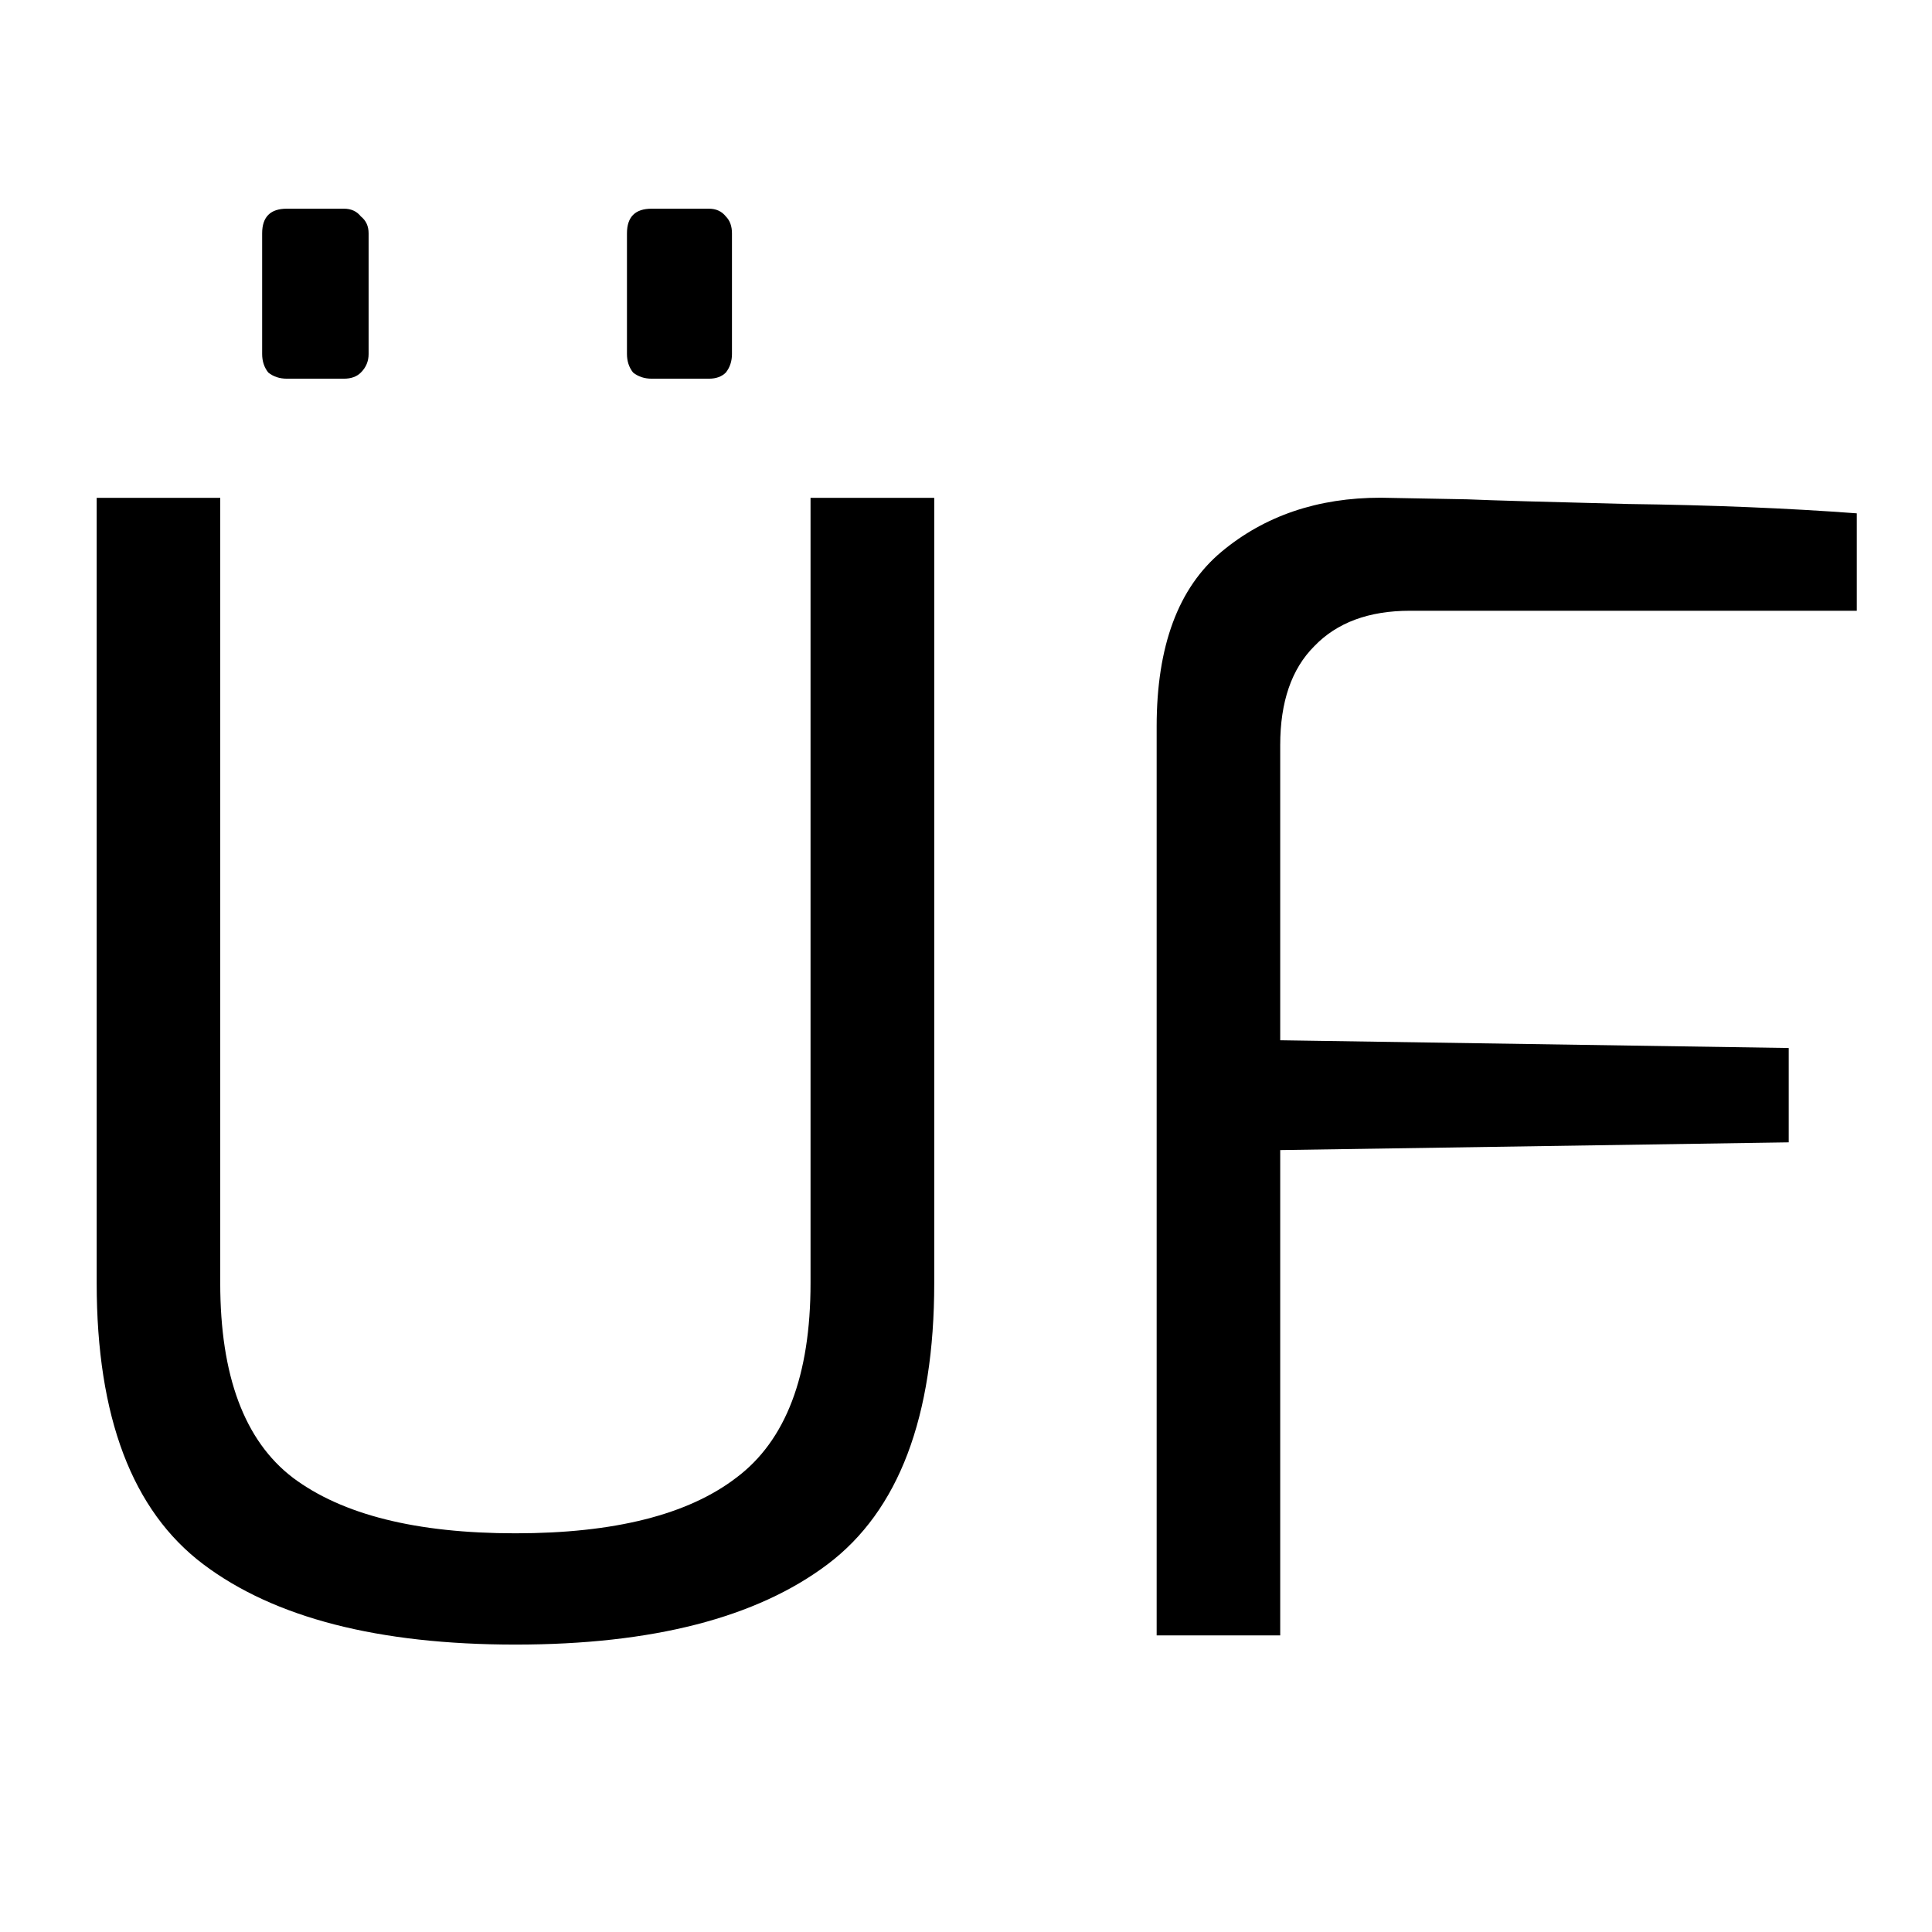
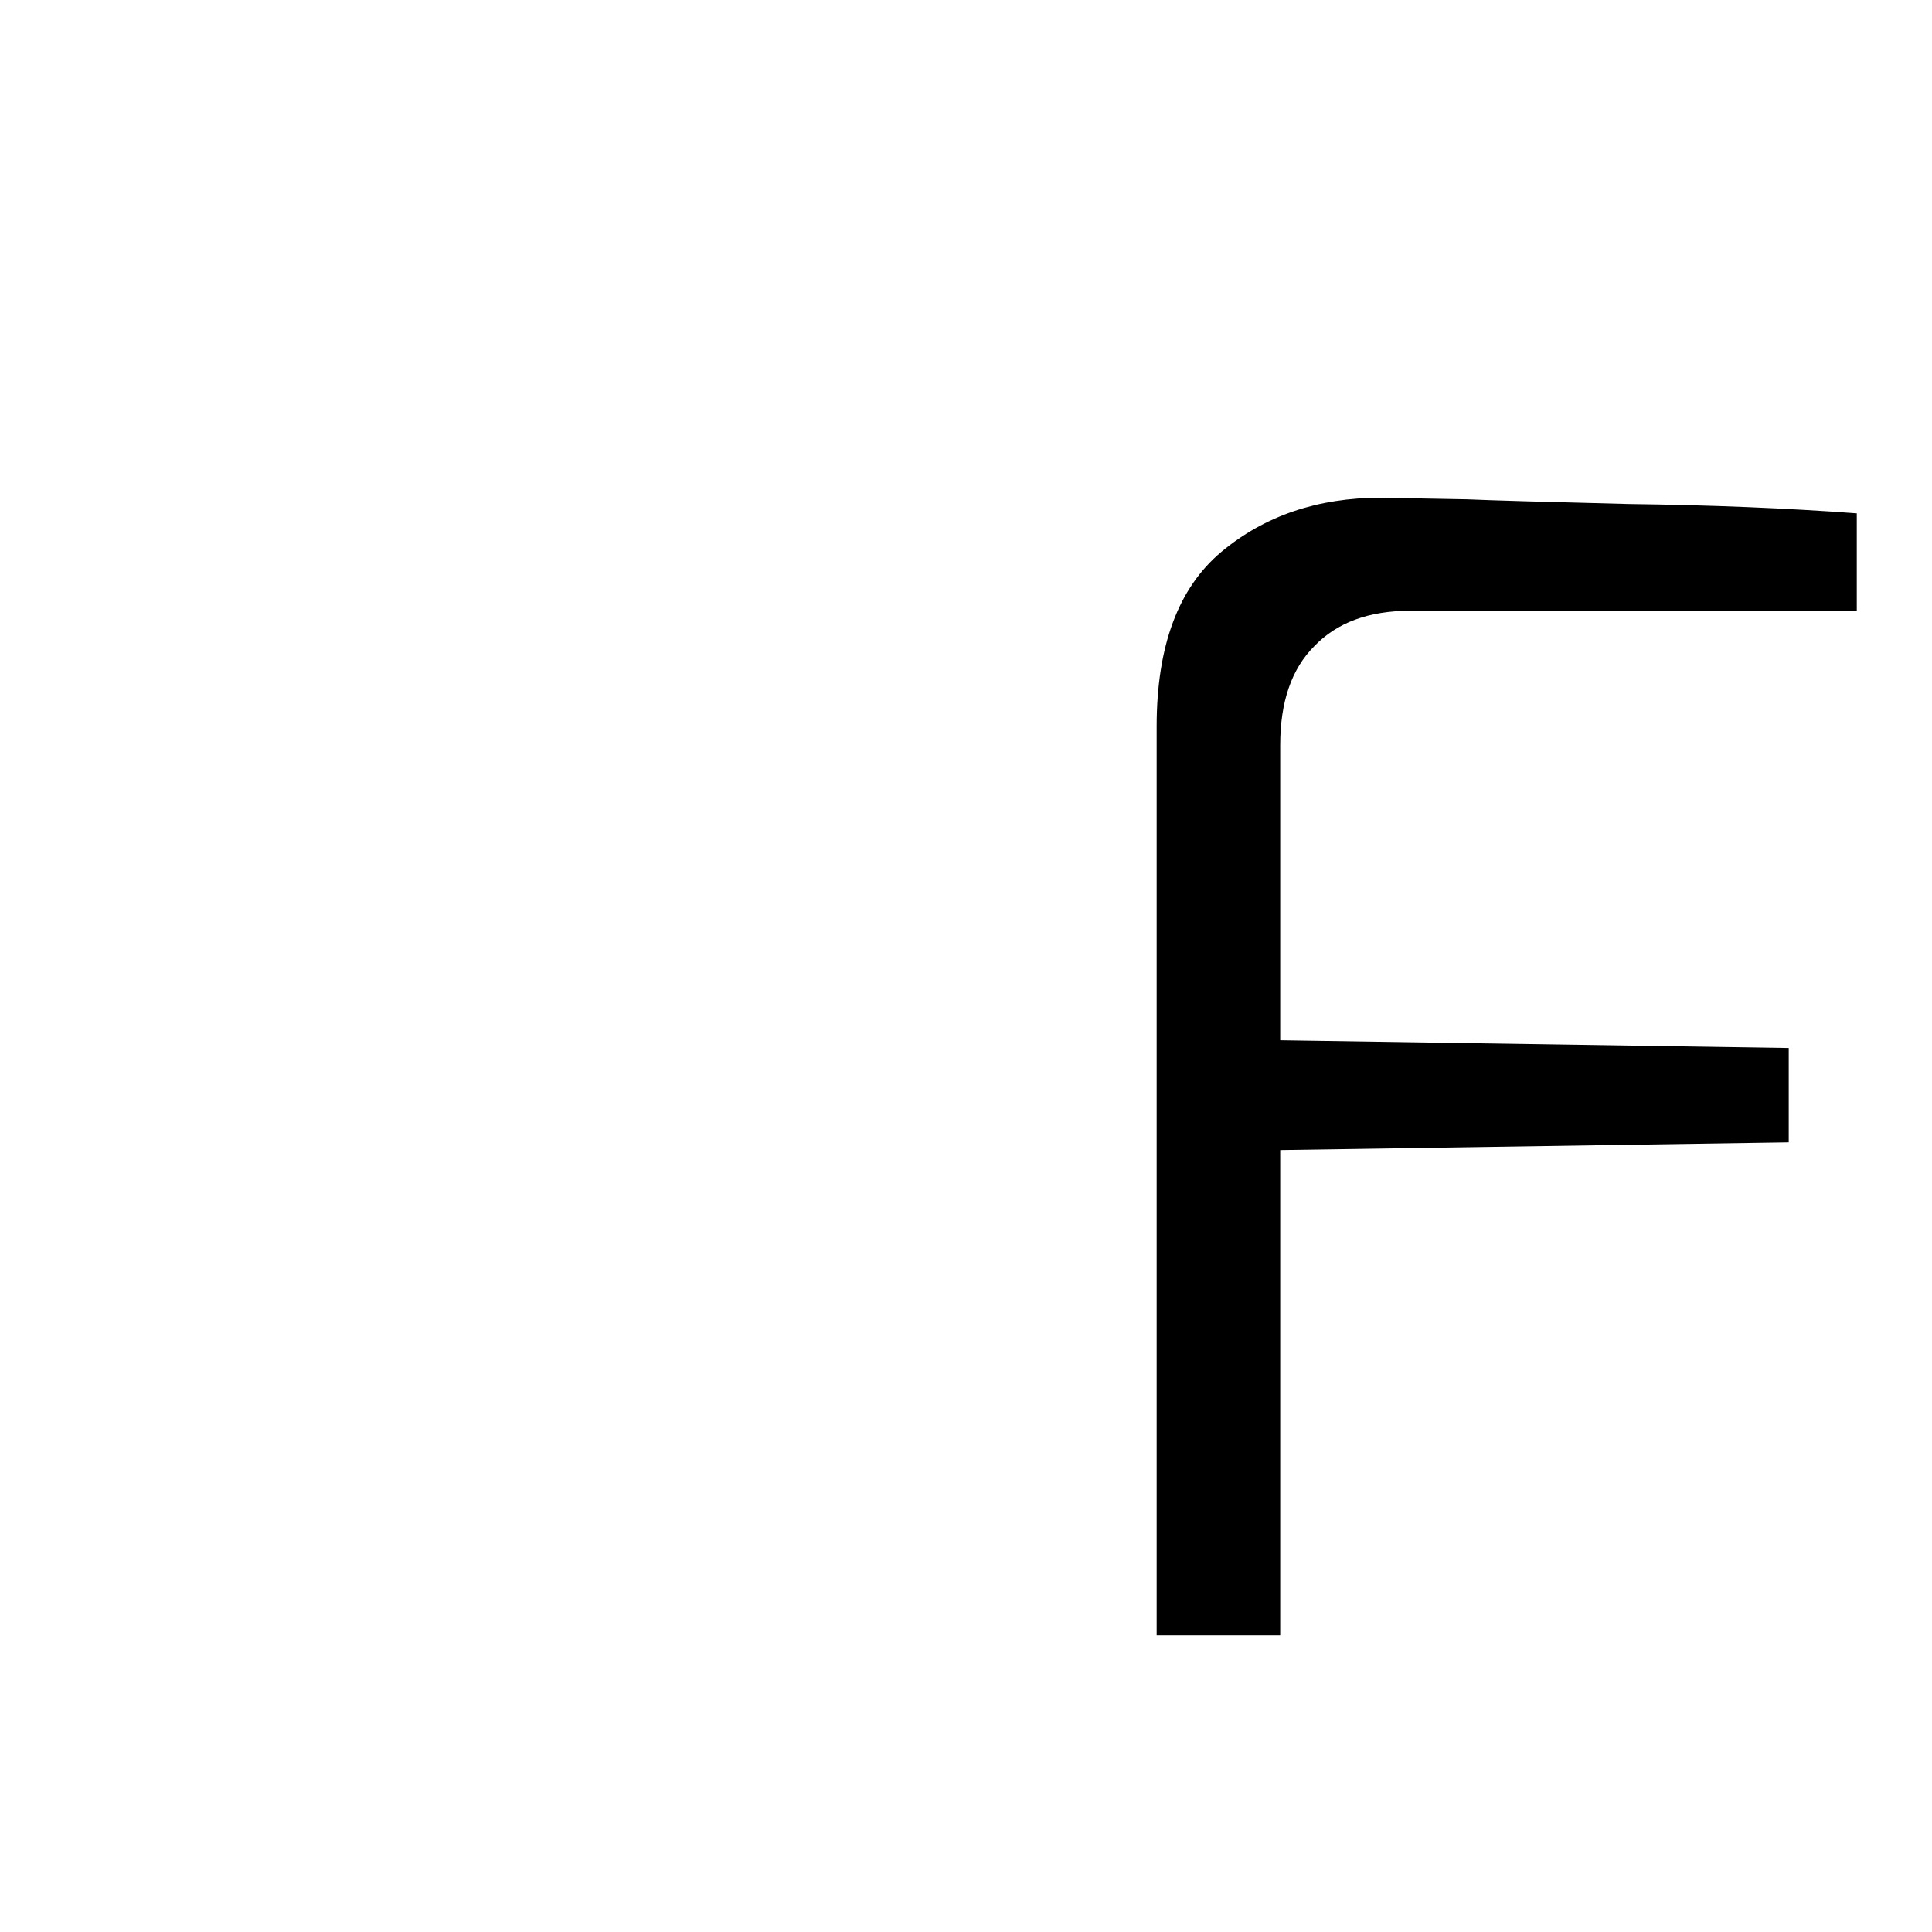
<svg xmlns="http://www.w3.org/2000/svg" xmlns:ns1="http://sodipodi.sourceforge.net/DTD/sodipodi-0.dtd" xmlns:ns2="http://www.inkscape.org/namespaces/inkscape" ns1:docname="uef.svg" ns2:version="1.0 (4035a4fb49, 2020-05-01)" id="svg8" version="1.1" viewBox="0 0 13.229 13.229" height="50" width="50">
  <defs id="defs2" />
  <g transform="translate(0,-283.771)" id="layer1" ns2:groupmode="layer" ns2:label="Ebene 1">
    <g style="font-style:normal;font-variant:normal;font-weight:normal;font-stretch:normal;font-size:10.583px;line-height:1.25;font-family:Exo;-inkscape-font-specification:Exo;letter-spacing:0px;word-spacing:0px;fill:#000000;fill-opacity:1;stroke:none;stroke-width:0.265" id="text3715" aria-label="ÜF">
-       <path id="path11" style="stroke-width:0.265" d="m 3.53,295.032 q -1.408,0 -2.138,-0.55 -0.73,-0.55 -0.73,-1.926 v -5.376 H 1.508 v 5.376 q 0,0.953 0.497,1.333 0.508,0.381 1.524,0.381 1.016,0 1.513,-0.381 0.508,-0.381 0.508,-1.333 v -5.376 h 0.847 v 5.376 q 0,1.376 -0.73,1.926 -0.73,0.55 -2.138,0.55 z m -1.566,-8.668 q -0.074,0 -0.127,-0.042 -0.042,-0.053 -0.042,-0.127 v -0.826 q 0,-0.169 0.169,-0.169 H 2.355 q 0.074,0 0.116,0.053 0.053,0.042 0.053,0.116 v 0.826 q 0,0.074 -0.053,0.127 -0.042,0.042 -0.116,0.042 z m 2.498,0 q -0.074,0 -0.127,-0.042 -0.042,-0.053 -0.042,-0.127 v -0.826 q 0,-0.169 0.169,-0.169 h 0.392 q 0.074,0 0.116,0.053 0.042,0.042 0.042,0.116 v 0.826 q 0,0.074 -0.042,0.127 -0.042,0.042 -0.116,0.042 z" />
      <path id="path13" style="stroke-width:0.265" d="m 7.92,288.745 q 0,-0.825 0.444,-1.196 0.444,-0.37 1.09,-0.37 l 0.593,0.011 q 0.254,0.011 1.101,0.032 0.857,0.011 1.566,0.064 v 0.667 H 9.655 q -0.423,0 -0.656,0.243 -0.233,0.233 -0.233,0.677 v 2.021 l 3.482,0.053 v 0.646 l -3.482,0.053 v 3.323 H 7.92 Z" />
    </g>
  </g>
  <style id="style8">
@font-face {
    font-family: 'Exo';
    src: url('https://www.schwarzwald-pensionen.de/typo3conf/ext/theme_bootstrap_child/Resources/Public/Fonts/Exo/exo-v9-latin-regular.woff2');
    font-weight: normal;
    font-style: normal;
}
</style>
</svg>